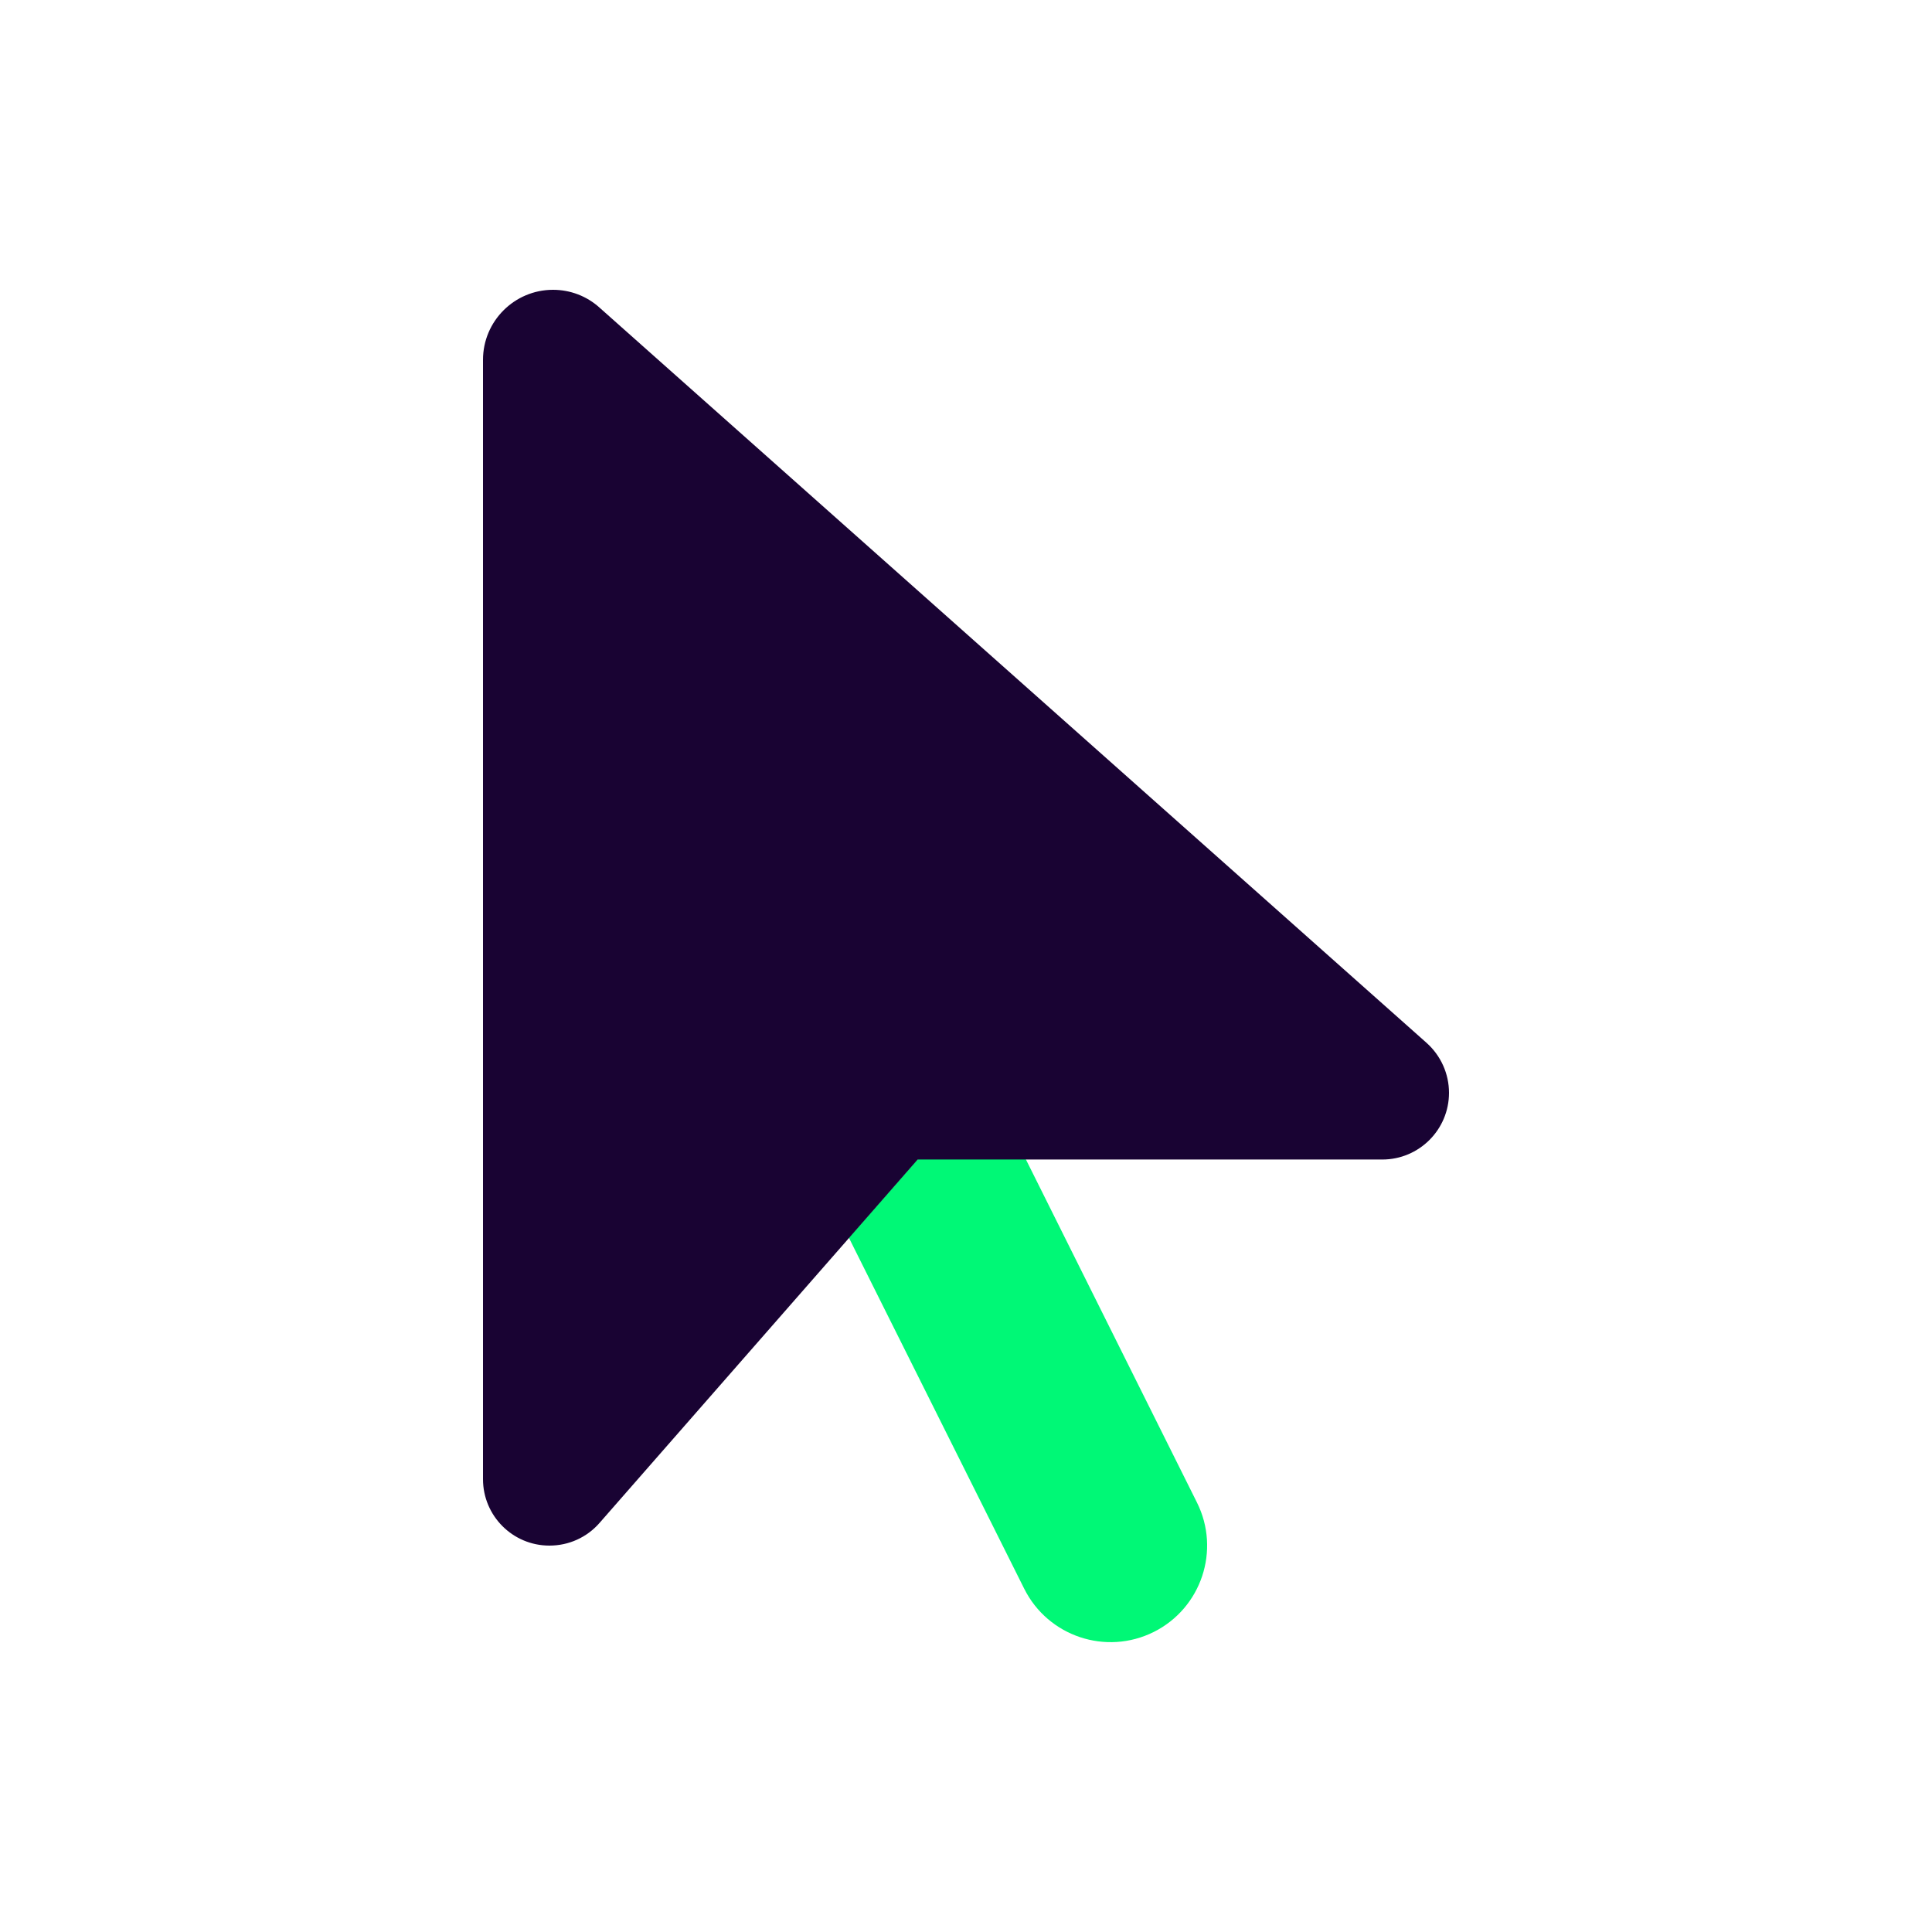
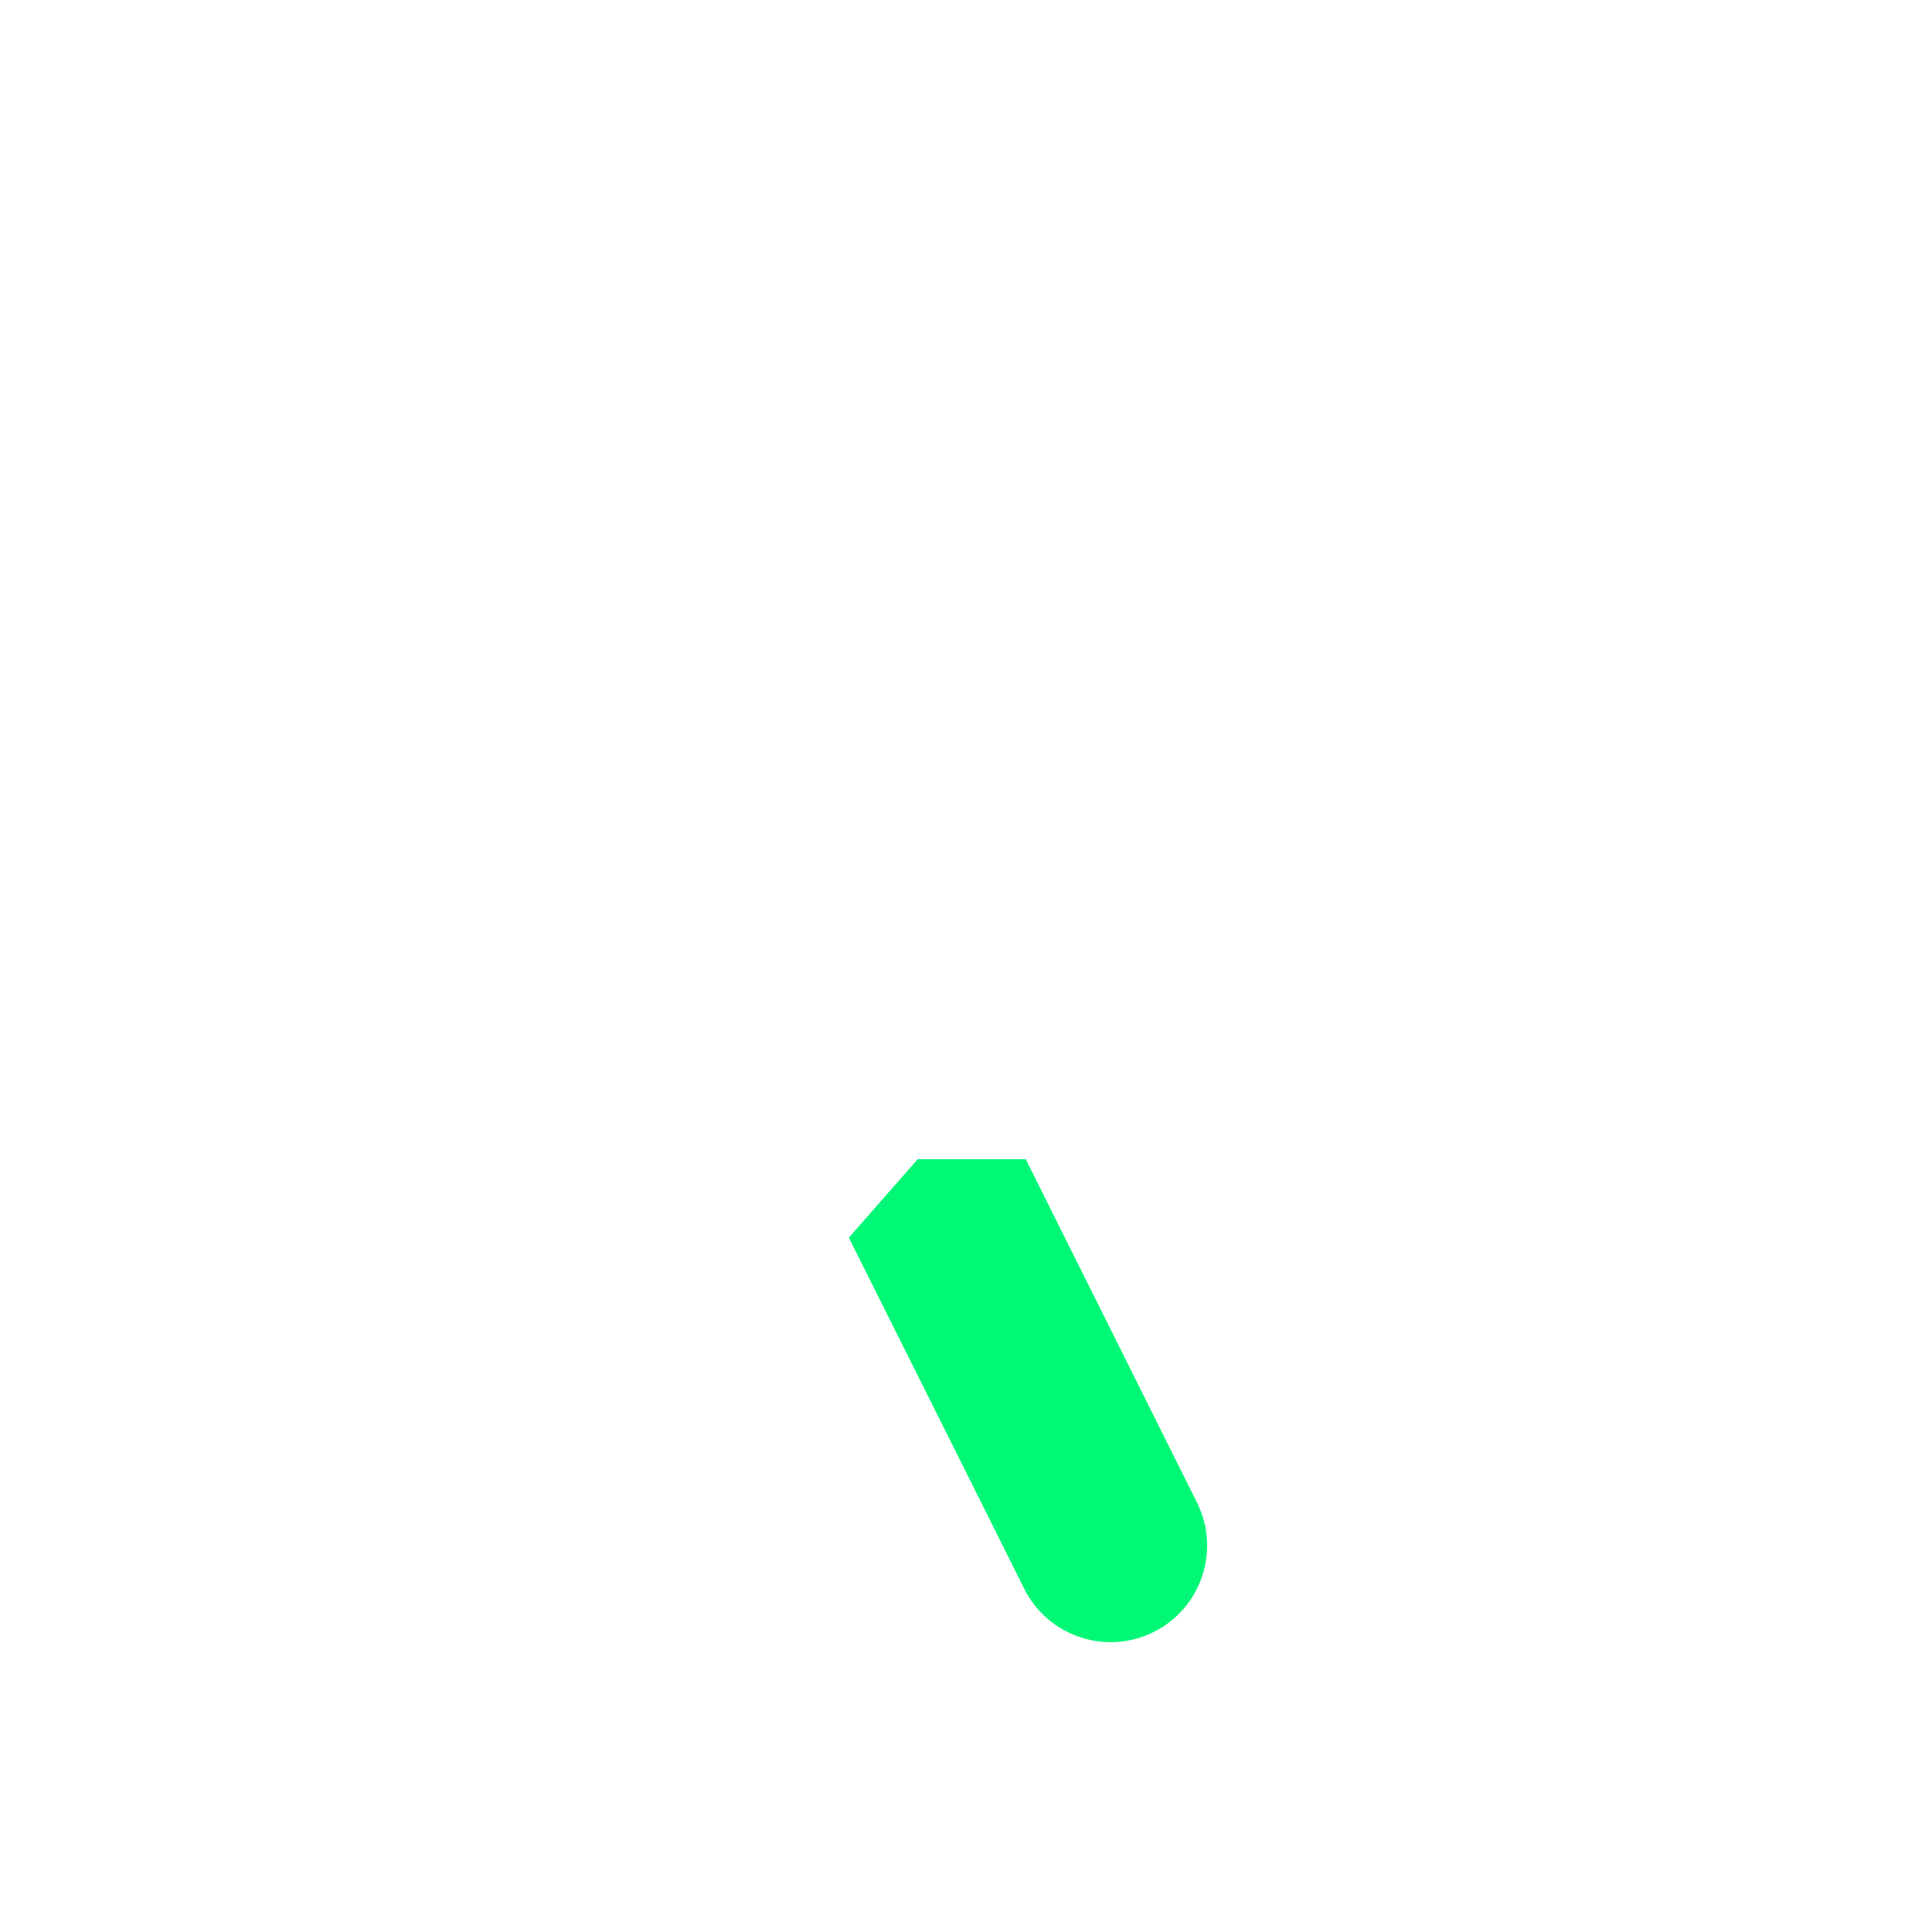
<svg xmlns="http://www.w3.org/2000/svg" width="36" height="36" viewBox="0 0 36 36" fill="none">
  <g id="arrow-pointer">
    <path id="Vector" d="M15.817 23.062L19.085 29.604C19.53 30.493 20.61 30.853 21.499 30.409C22.387 29.964 22.747 28.884 22.303 27.996L19.114 21.6H17.1L15.817 23.062Z" fill="#00F876" />
-     <path id="Vector_2" d="M9 27.562V6.705C9 5.985 9.585 5.4 10.305 5.4C10.626 5.4 10.935 5.518 11.171 5.732L26.584 19.434C26.848 19.671 27 20.008 27 20.363C27 21.049 26.443 21.606 25.757 21.606H17.1L11.171 28.378C10.935 28.648 10.598 28.8 10.238 28.8C9.551 28.8 9 28.243 9 27.562Z" fill="#190333" />
  </g>
</svg>